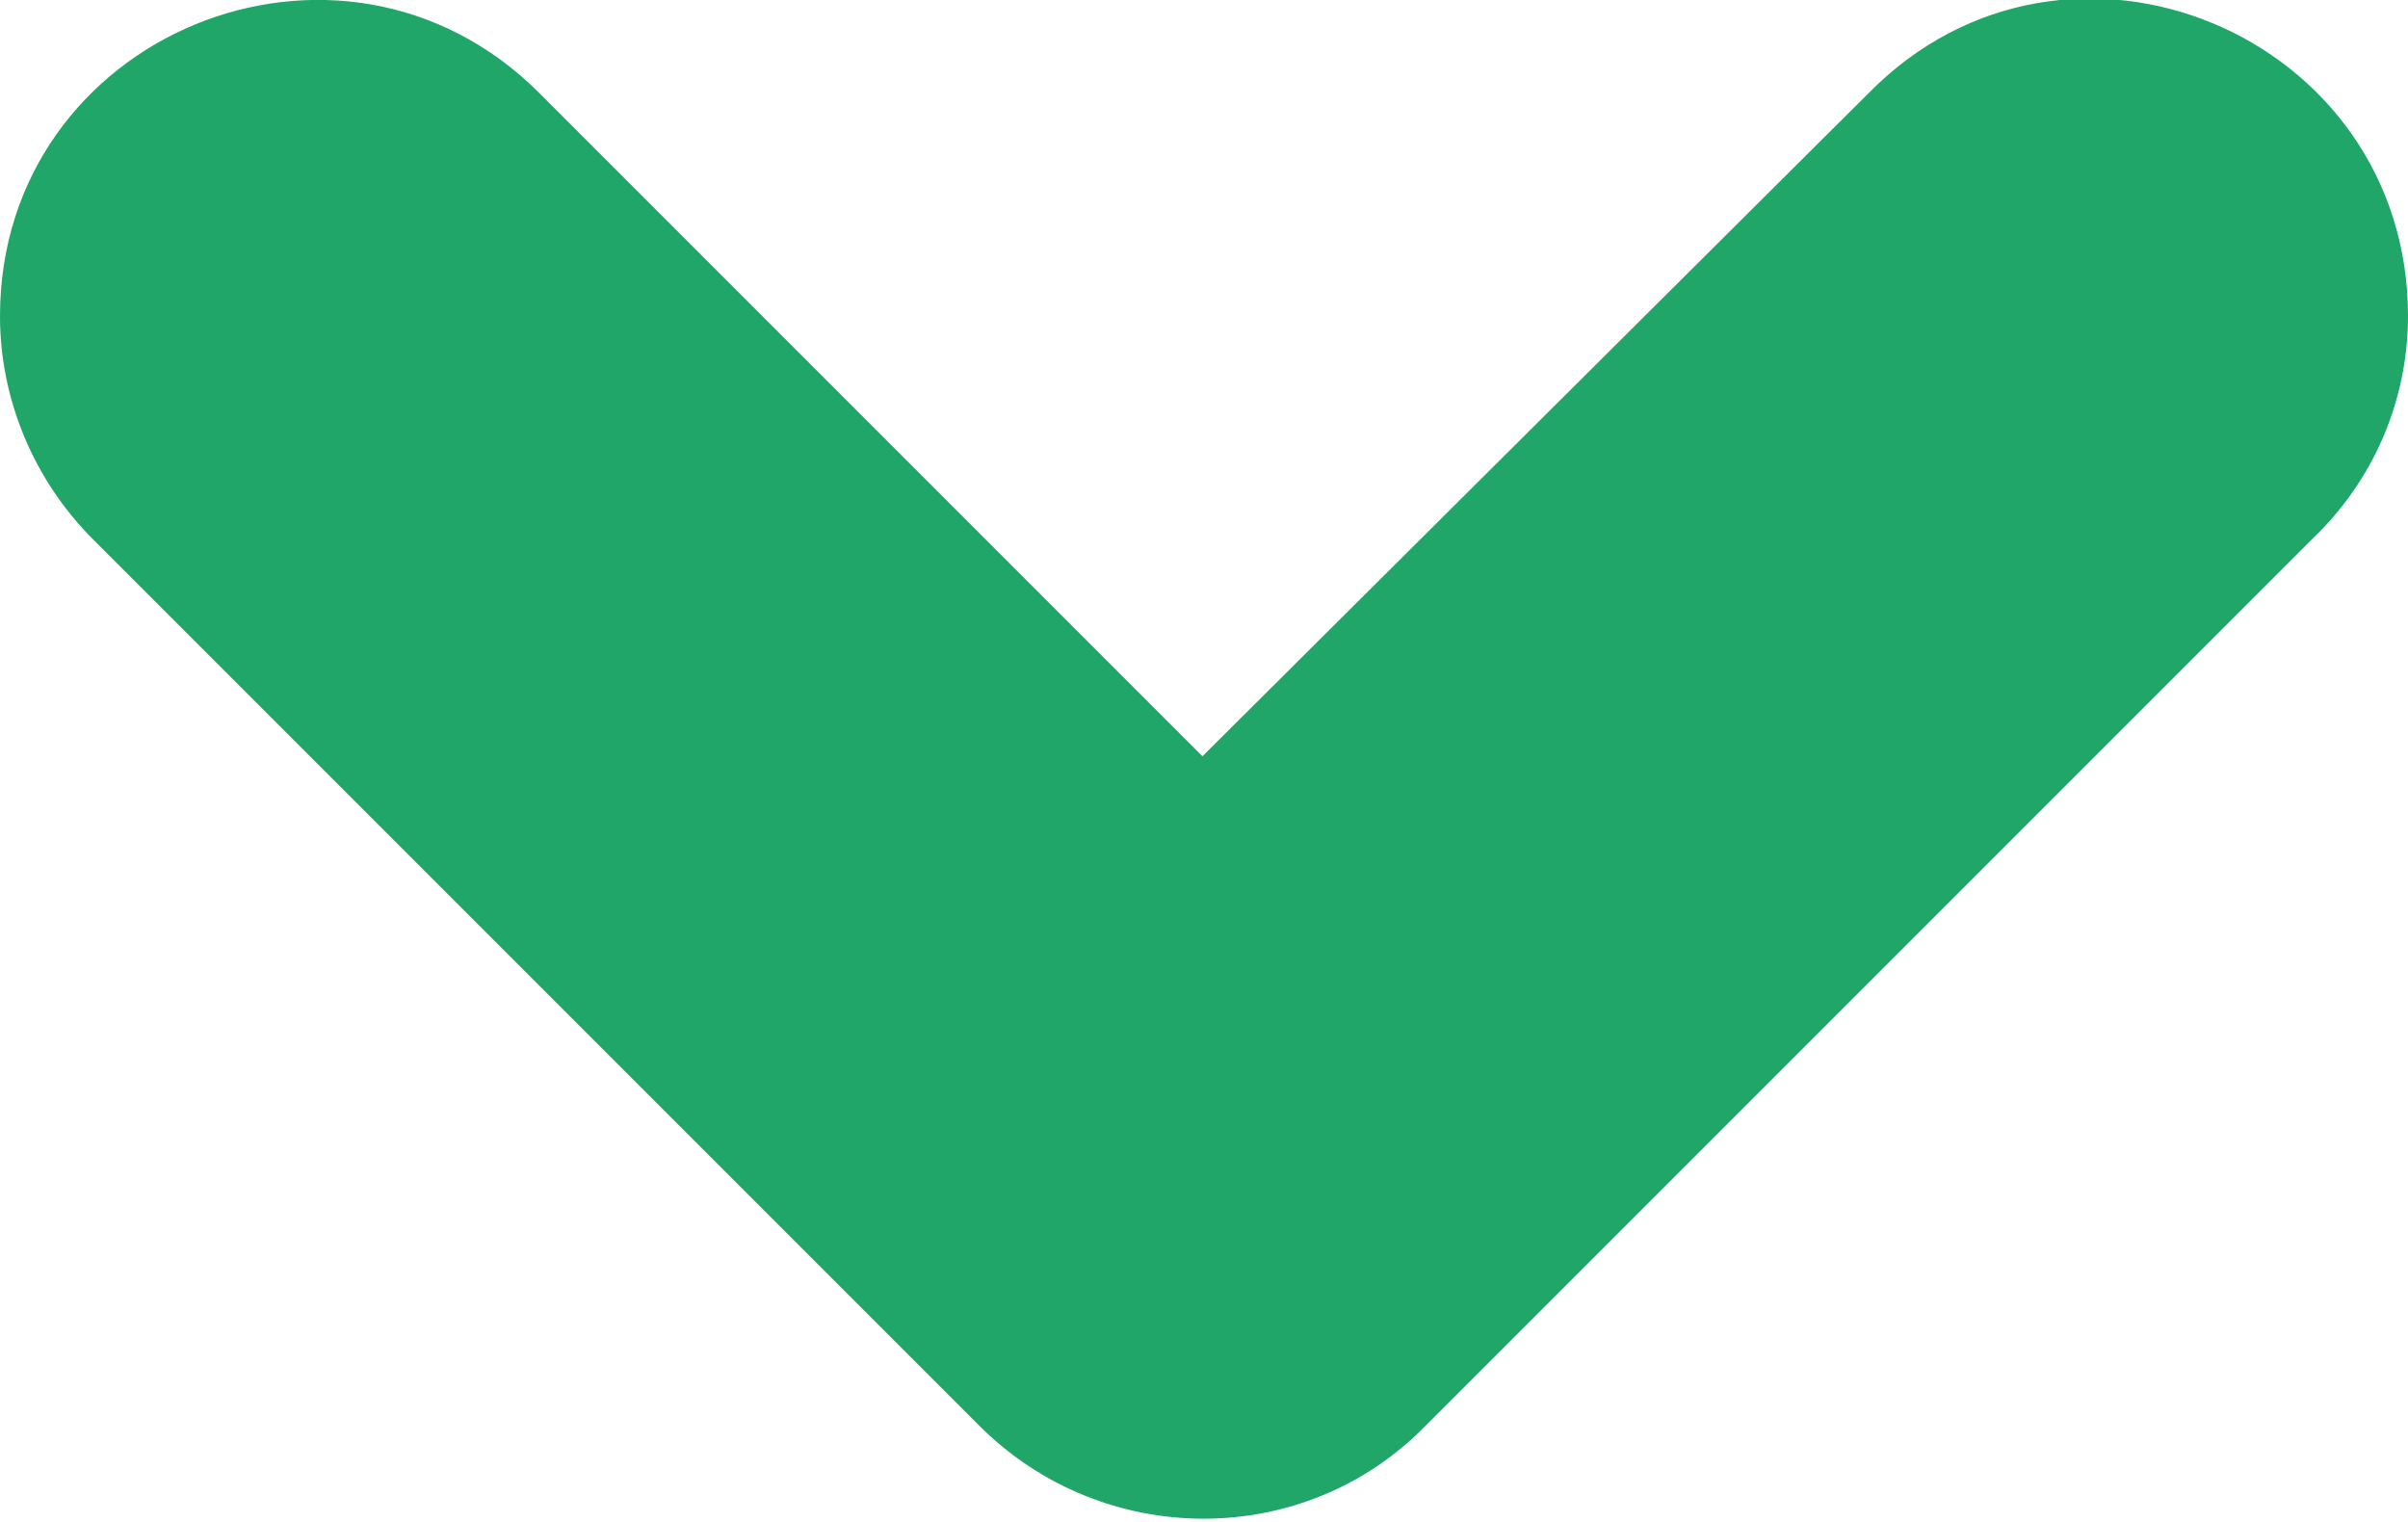
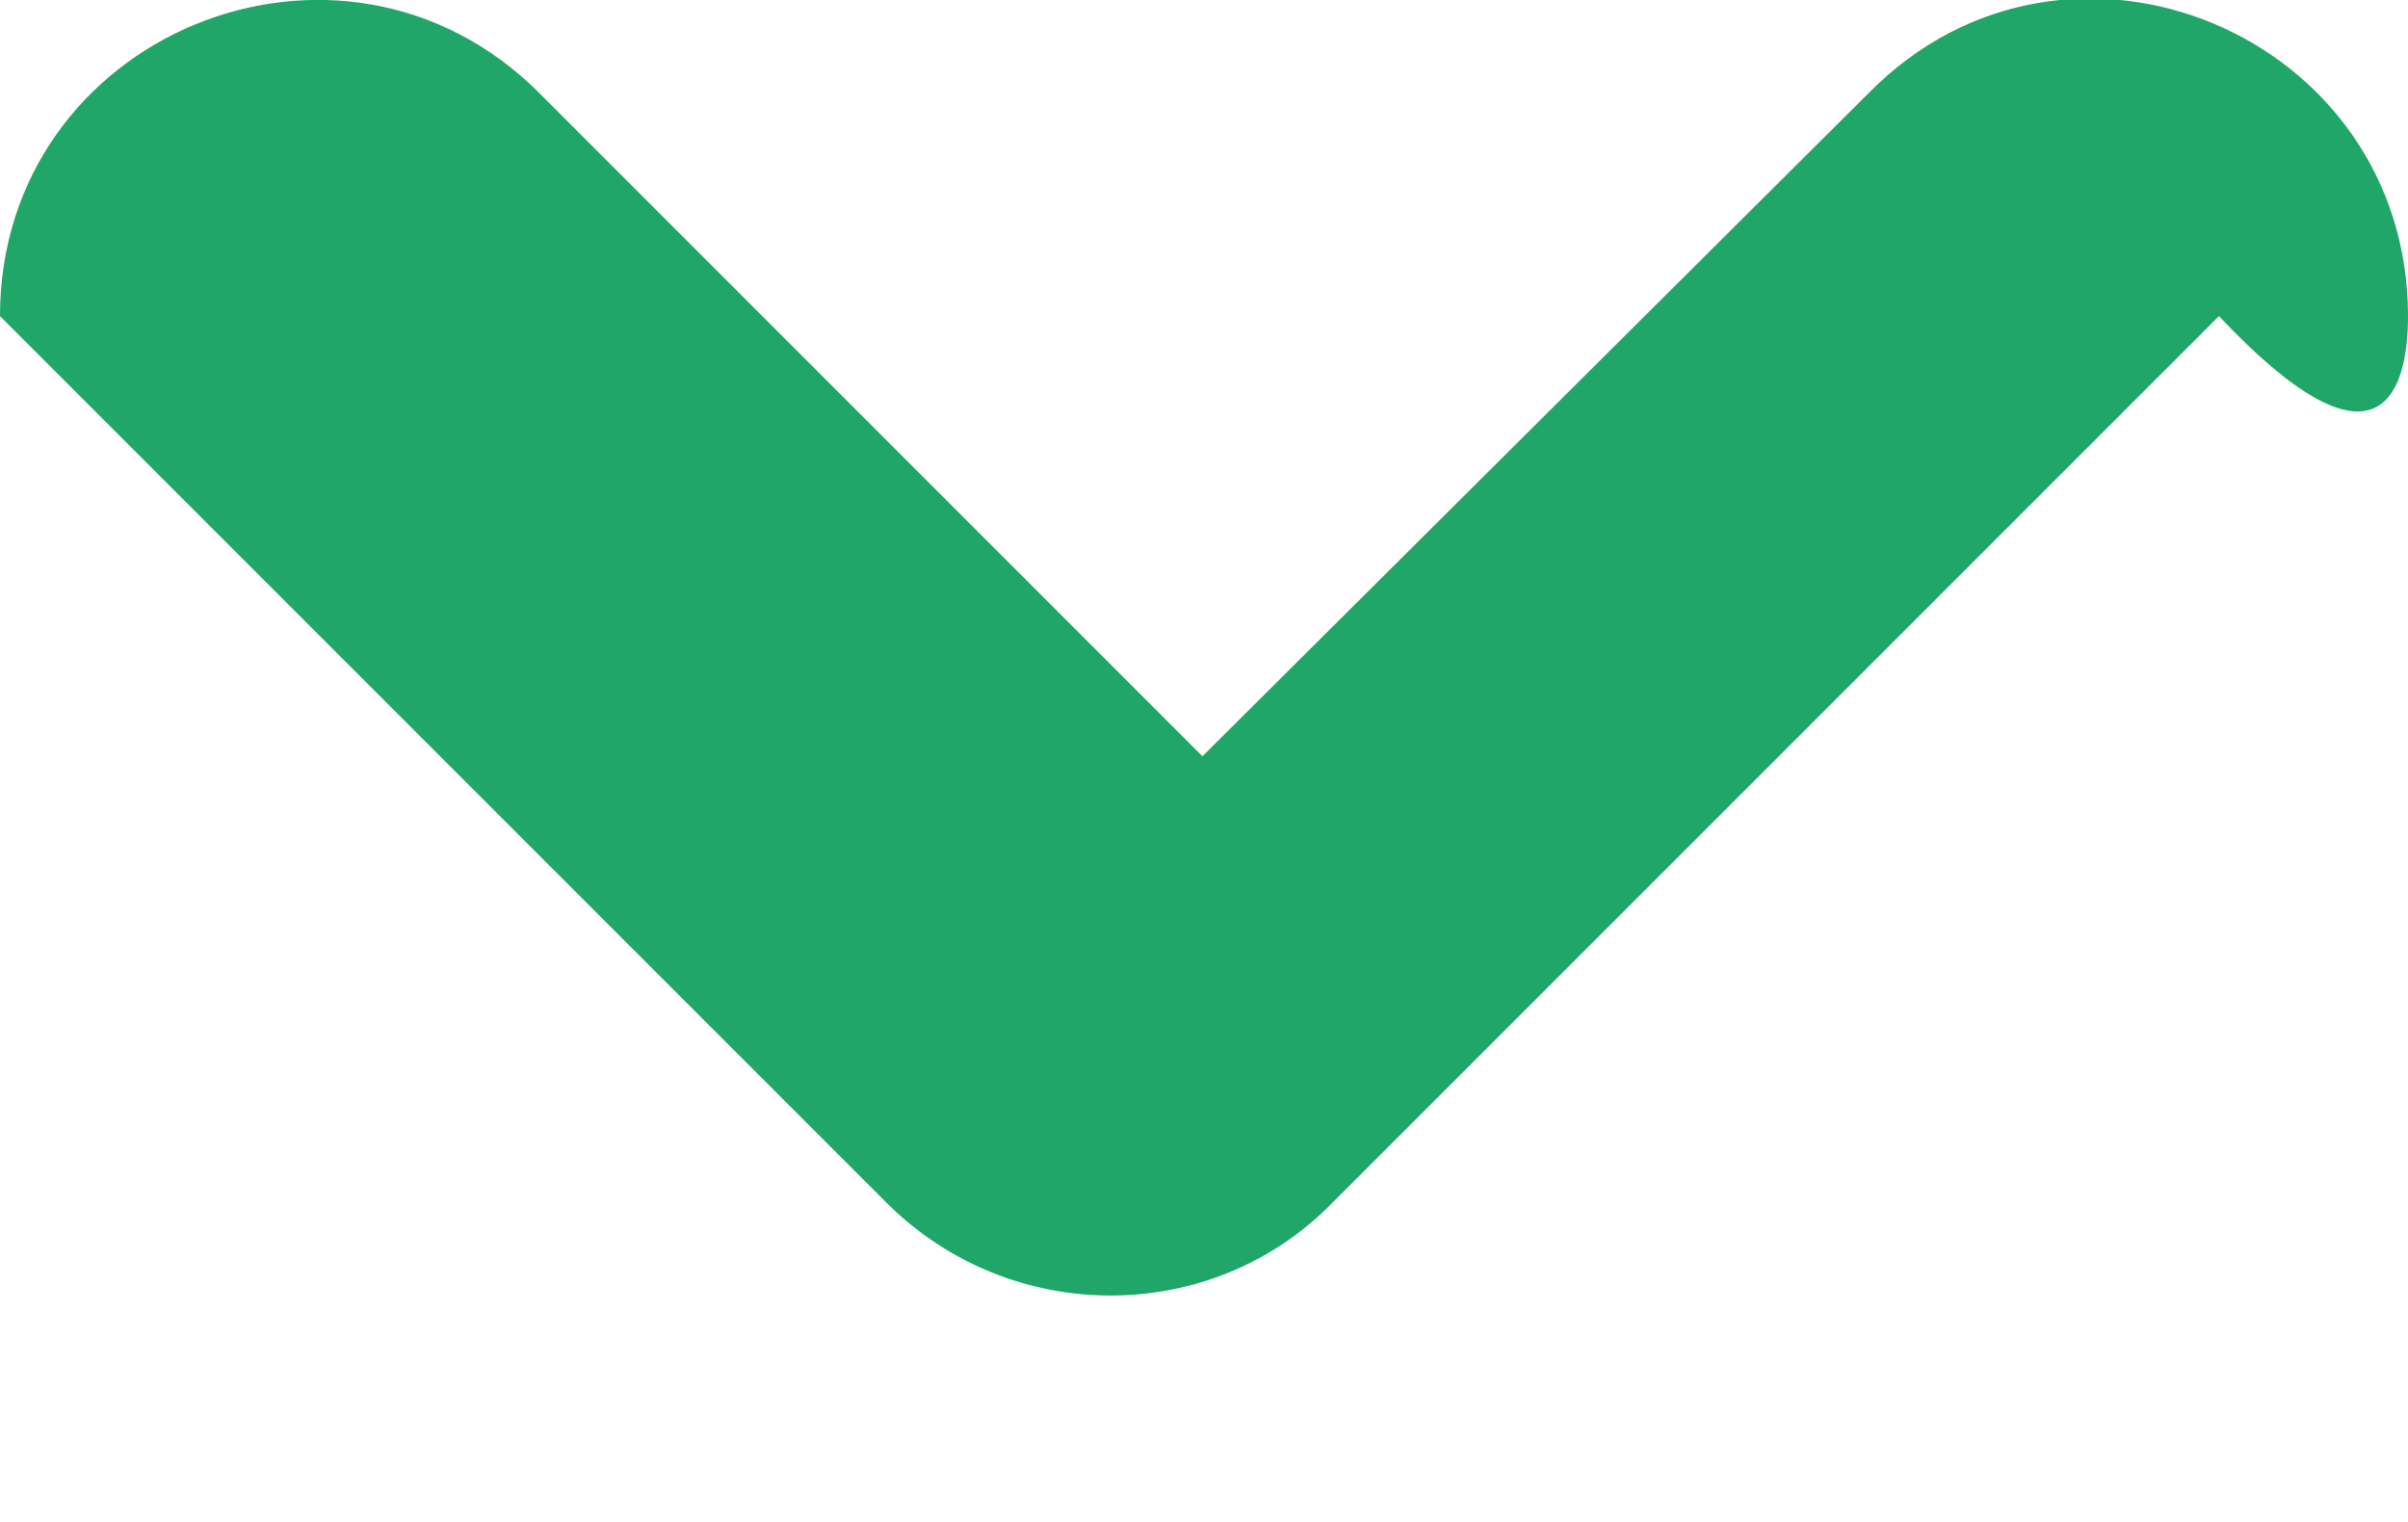
<svg xmlns="http://www.w3.org/2000/svg" version="1.1" id="Layer_1" x="0px" y="0px" viewBox="0 0 77.7 49.1" style="enable-background:new 0 0 77.7 49.1;" xml:space="preserve" width="77.7" height="49.1">
  <style type="text/css">
	.st0{fill:#20A668;}
</style>
  <g>
-     <path class="st0" d="M77.7,10.2L77.7,10.2c0-9.1-11-13.7-17.4-7.2L38.8,24.4L17.4,3C11-3.4,0,1.1,0,10.2l0,0c0,2.7,1.1,5.3,3,7.2   l28.6,28.6c4,4,10.5,4,14.4,0l28.6-28.6C76.6,15.5,77.7,12.9,77.7,10.2z" />
+     <path class="st0" d="M77.7,10.2L77.7,10.2c0-9.1-11-13.7-17.4-7.2L38.8,24.4L17.4,3C11-3.4,0,1.1,0,10.2l0,0l28.6,28.6c4,4,10.5,4,14.4,0l28.6-28.6C76.6,15.5,77.7,12.9,77.7,10.2z" />
  </g>
</svg>